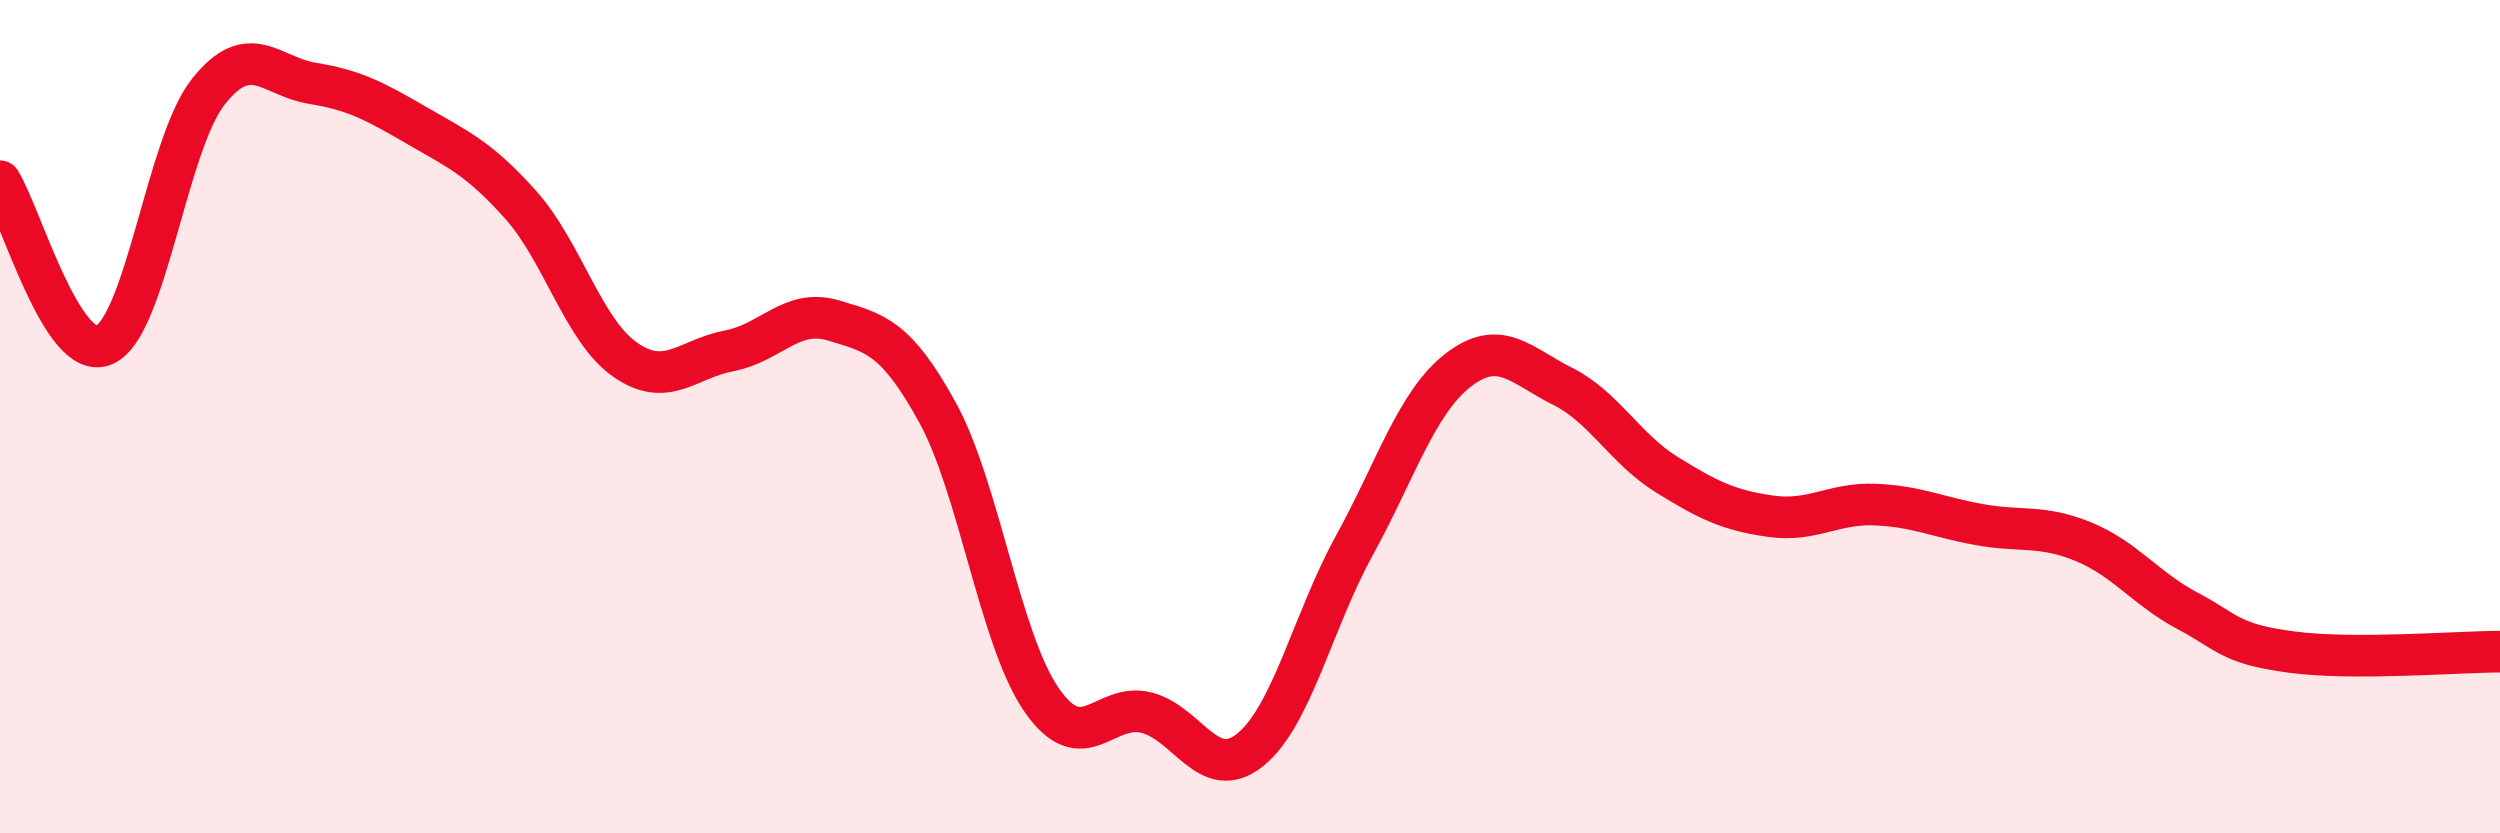
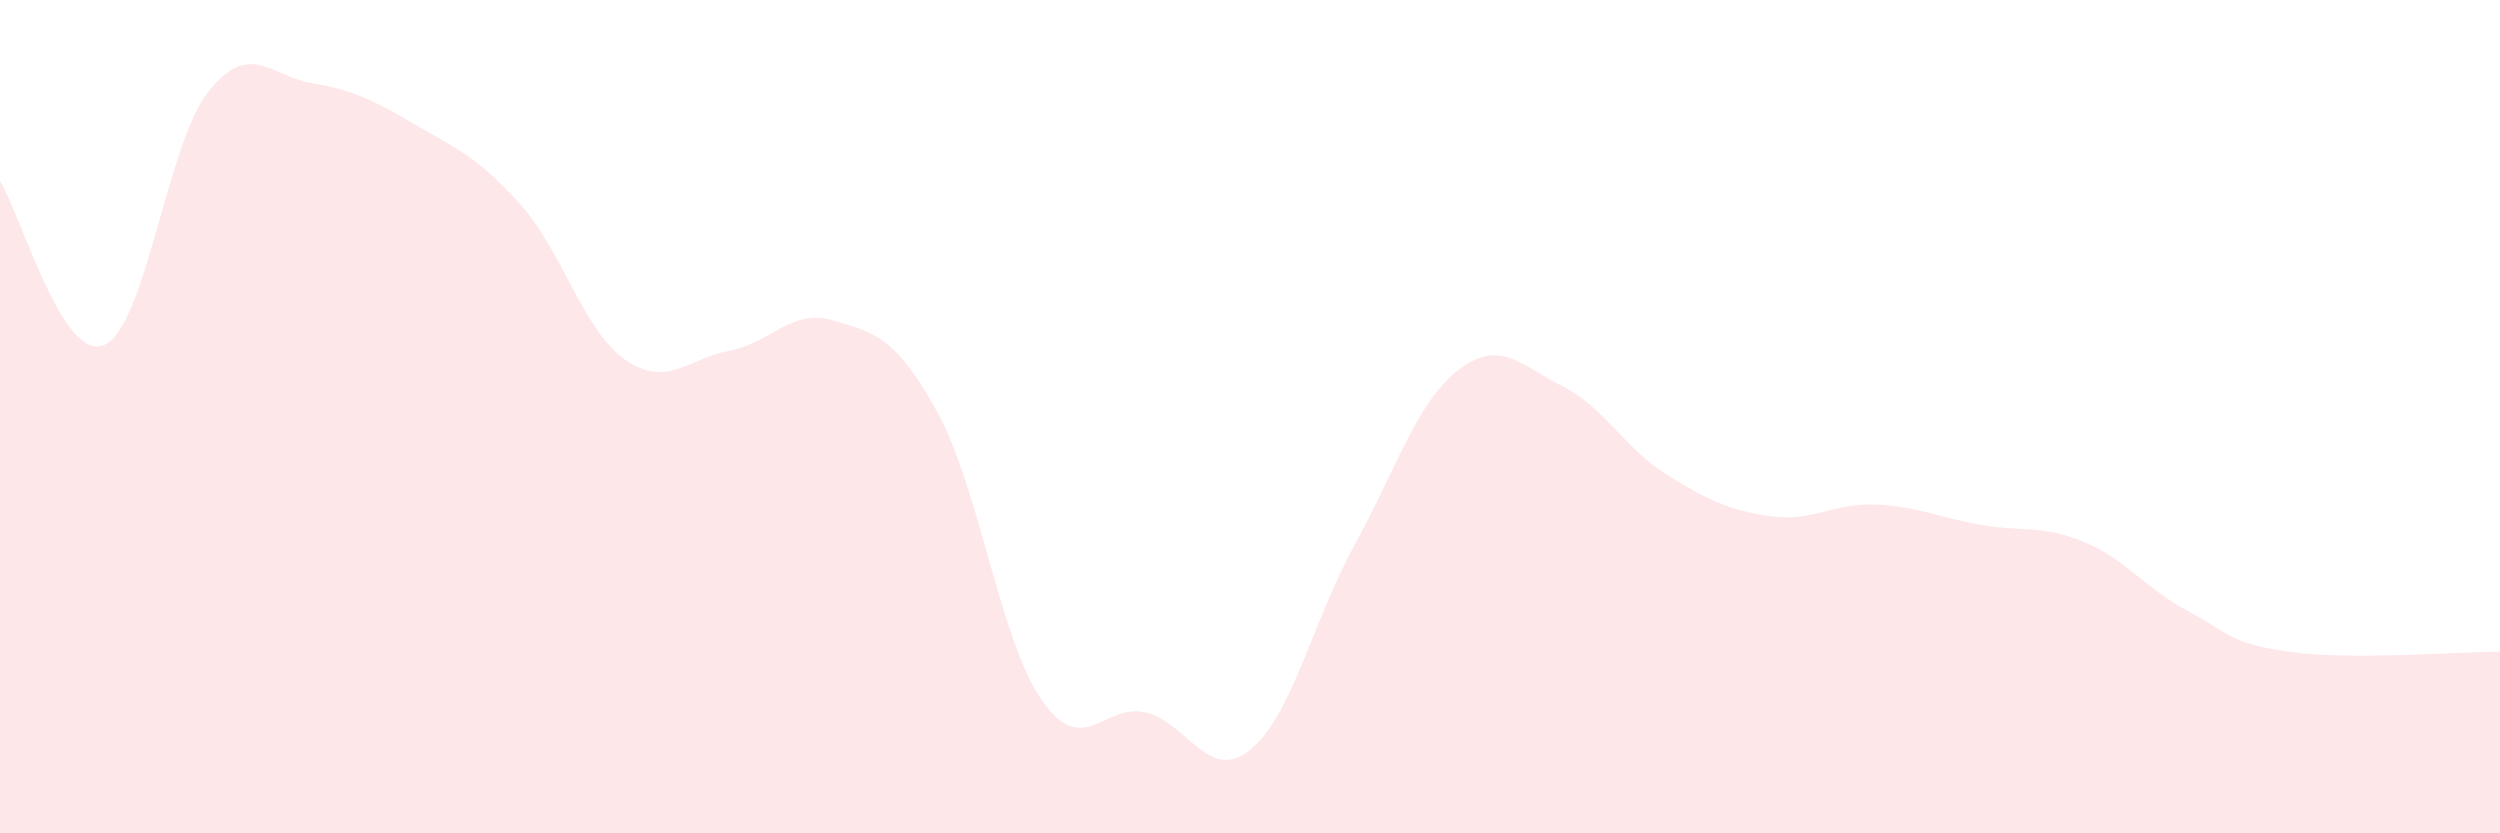
<svg xmlns="http://www.w3.org/2000/svg" width="60" height="20" viewBox="0 0 60 20">
  <path d="M 0,4.35 C 0.5,5.14 1.5,8.71 2.5,8.28 C 3.5,7.85 4,3.46 5,2.2 C 6,0.94 6.5,1.84 7.5,2 C 8.5,2.16 9,2.43 10,3.01 C 11,3.59 11.5,3.8 12.5,4.92 C 13.5,6.04 14,7.93 15,8.63 C 16,9.33 16.5,8.61 17.5,8.42 C 18.5,8.23 19,7.39 20,7.69 C 21,7.99 21.5,8.08 22.5,9.9 C 23.5,11.72 24,15.36 25,16.8 C 26,18.24 26.5,16.86 27.5,17.1 C 28.5,17.34 29,18.8 30,18 C 31,17.2 31.5,14.92 32.5,13.1 C 33.5,11.28 34,9.65 35,8.88 C 36,8.11 36.5,8.77 37.5,9.27 C 38.5,9.77 39,10.77 40,11.39 C 41,12.01 41.5,12.25 42.5,12.39 C 43.5,12.53 44,12.07 45,12.11 C 46,12.15 46.5,12.41 47.5,12.59 C 48.5,12.77 49,12.59 50,13 C 51,13.41 51.5,14.13 52.5,14.66 C 53.5,15.19 53.5,15.45 55,15.65 C 56.5,15.85 59,15.64 60,15.64L60 20L0 20Z" fill="#EB0A25" opacity="0.1" stroke-linecap="round" stroke-linejoin="round" />
-   <path d="M 0,4.35 C 0.5,5.14 1.5,8.71 2.5,8.28 C 3.5,7.85 4,3.46 5,2.2 C 6,0.94 6.5,1.84 7.5,2 C 8.5,2.16 9,2.43 10,3.01 C 11,3.59 11.5,3.8 12.5,4.92 C 13.5,6.04 14,7.93 15,8.63 C 16,9.33 16.5,8.61 17.5,8.42 C 18.5,8.23 19,7.39 20,7.69 C 21,7.99 21.5,8.08 22.5,9.9 C 23.5,11.72 24,15.36 25,16.8 C 26,18.24 26.5,16.86 27.5,17.1 C 28.5,17.34 29,18.8 30,18 C 31,17.2 31.5,14.92 32.5,13.1 C 33.5,11.28 34,9.65 35,8.88 C 36,8.11 36.5,8.77 37.5,9.27 C 38.5,9.77 39,10.77 40,11.39 C 41,12.01 41.5,12.25 42.5,12.39 C 43.5,12.53 44,12.07 45,12.11 C 46,12.15 46.5,12.41 47.5,12.59 C 48.5,12.77 49,12.59 50,13 C 51,13.41 51.5,14.13 52.5,14.66 C 53.5,15.19 53.5,15.45 55,15.65 C 56.5,15.85 59,15.64 60,15.64" stroke="#EB0A25" stroke-width="1" fill="none" stroke-linecap="round" stroke-linejoin="round" />
</svg>